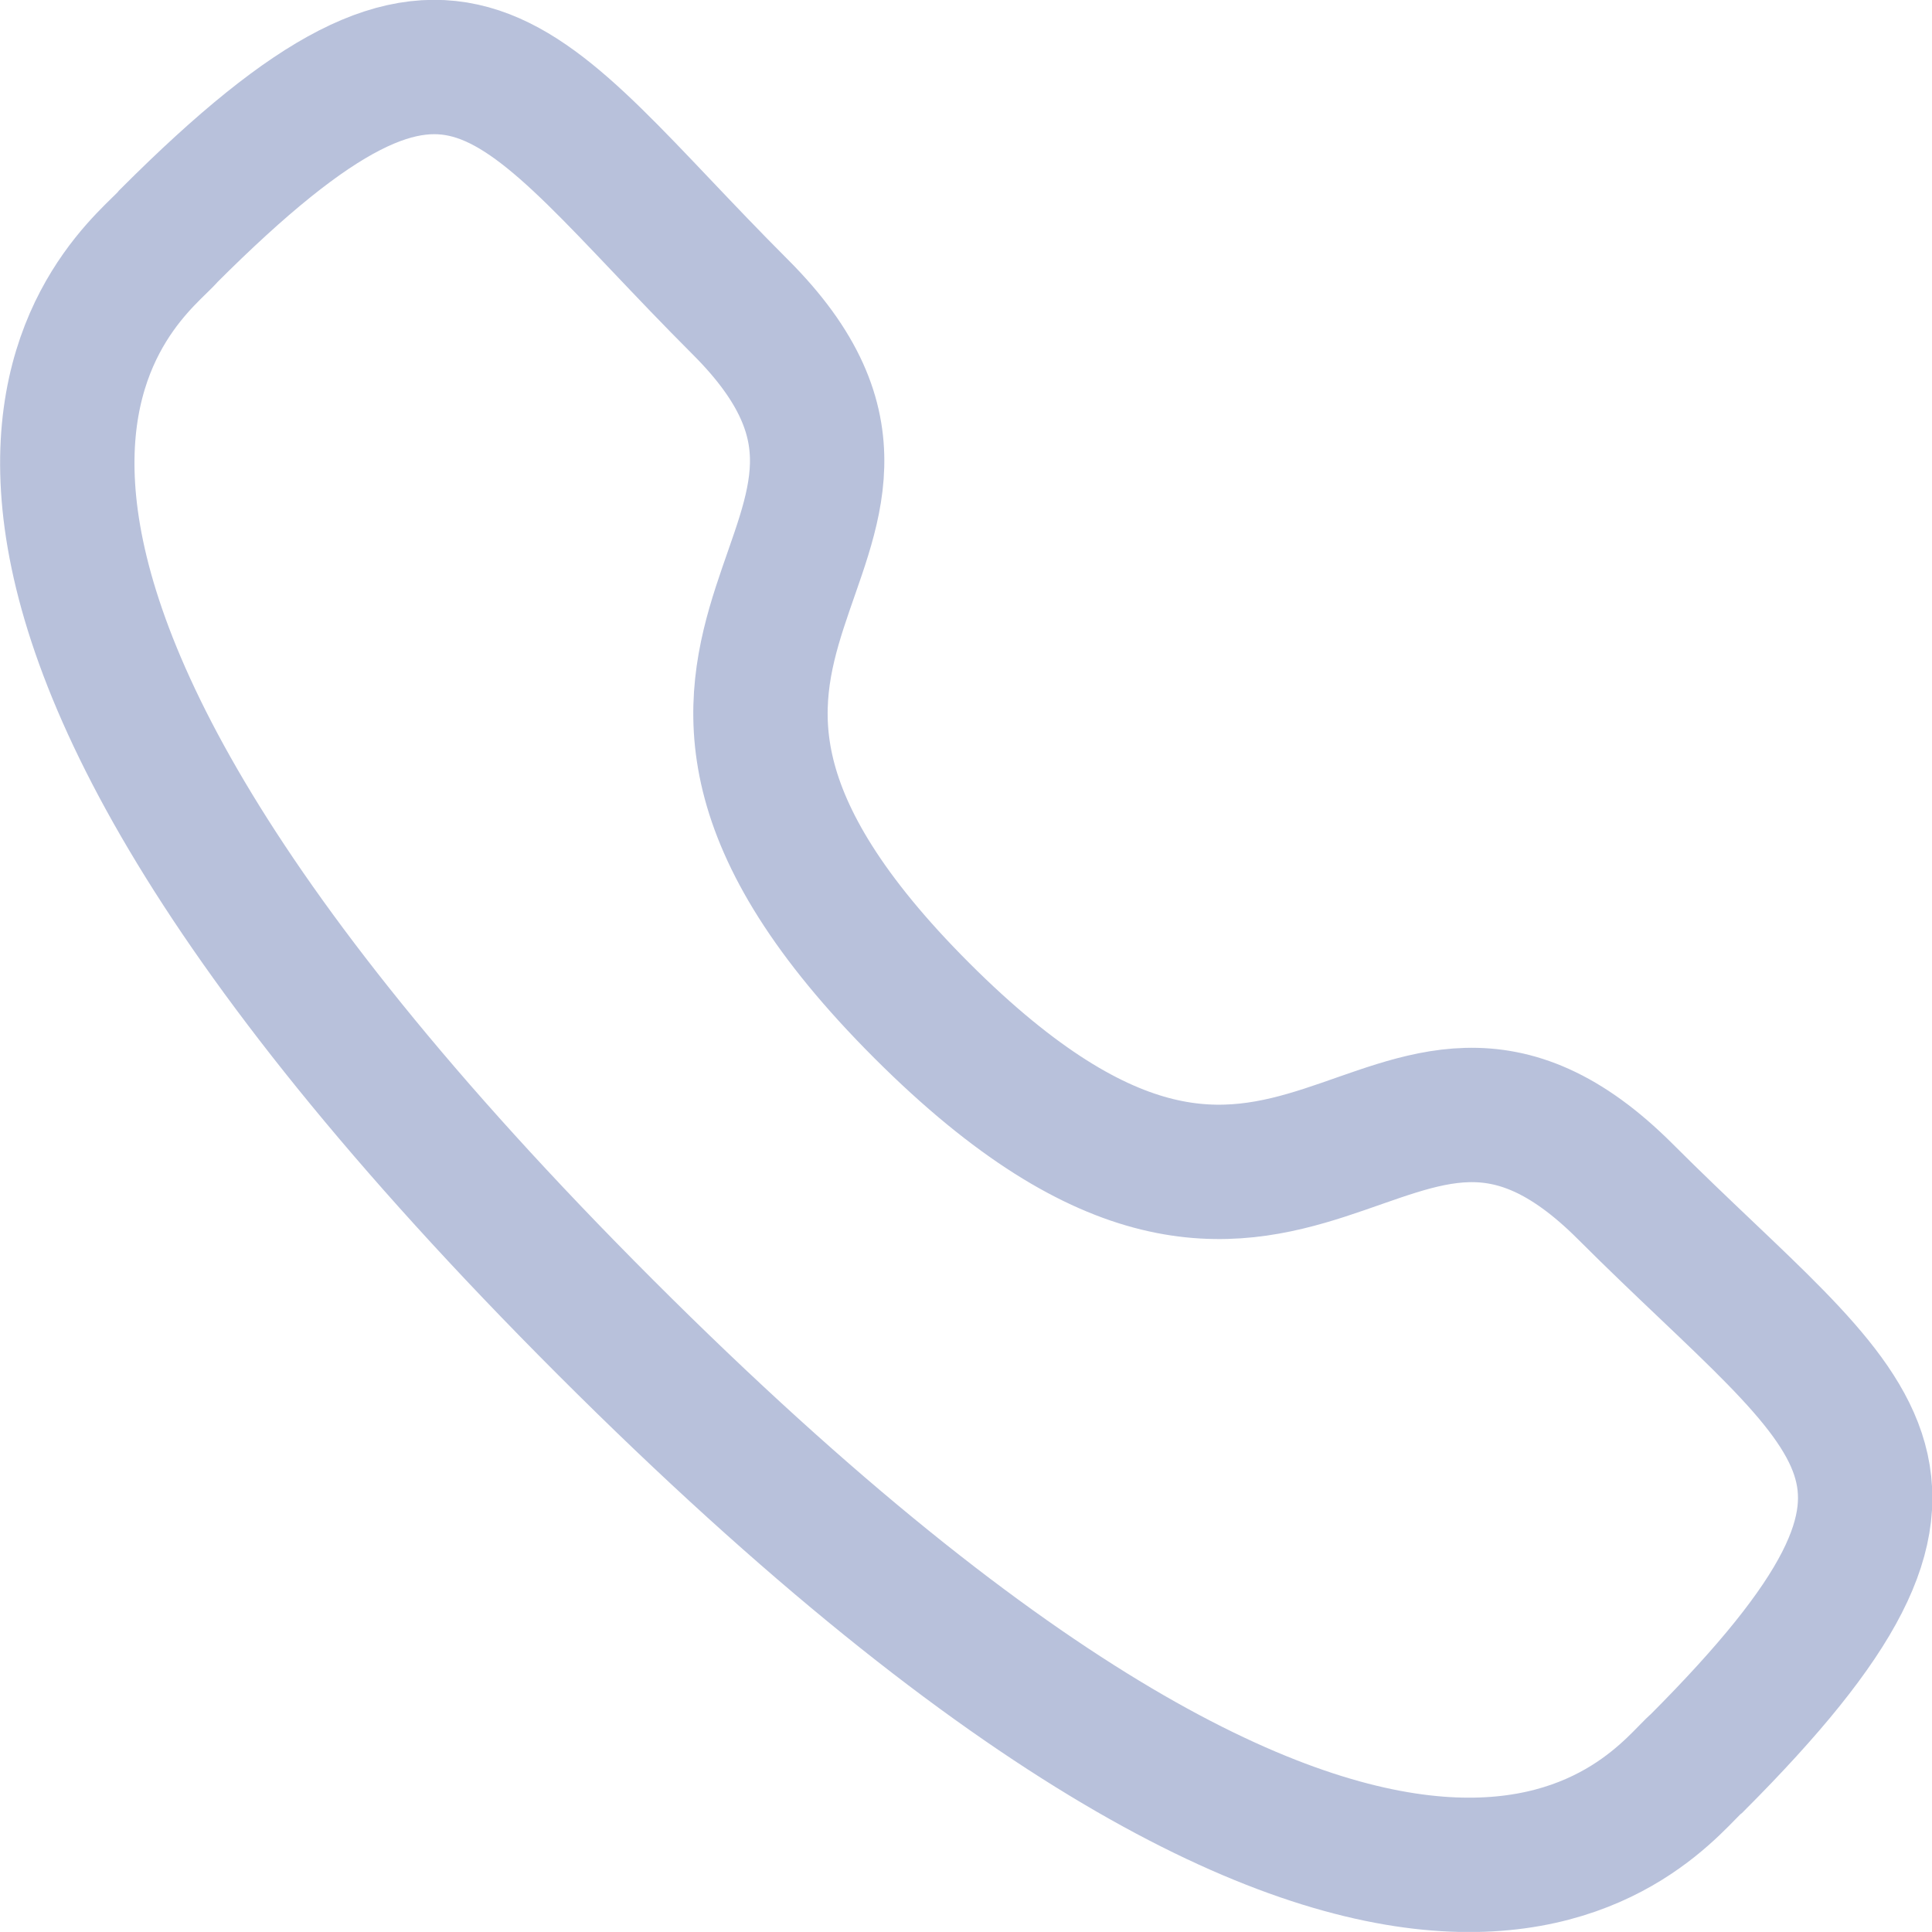
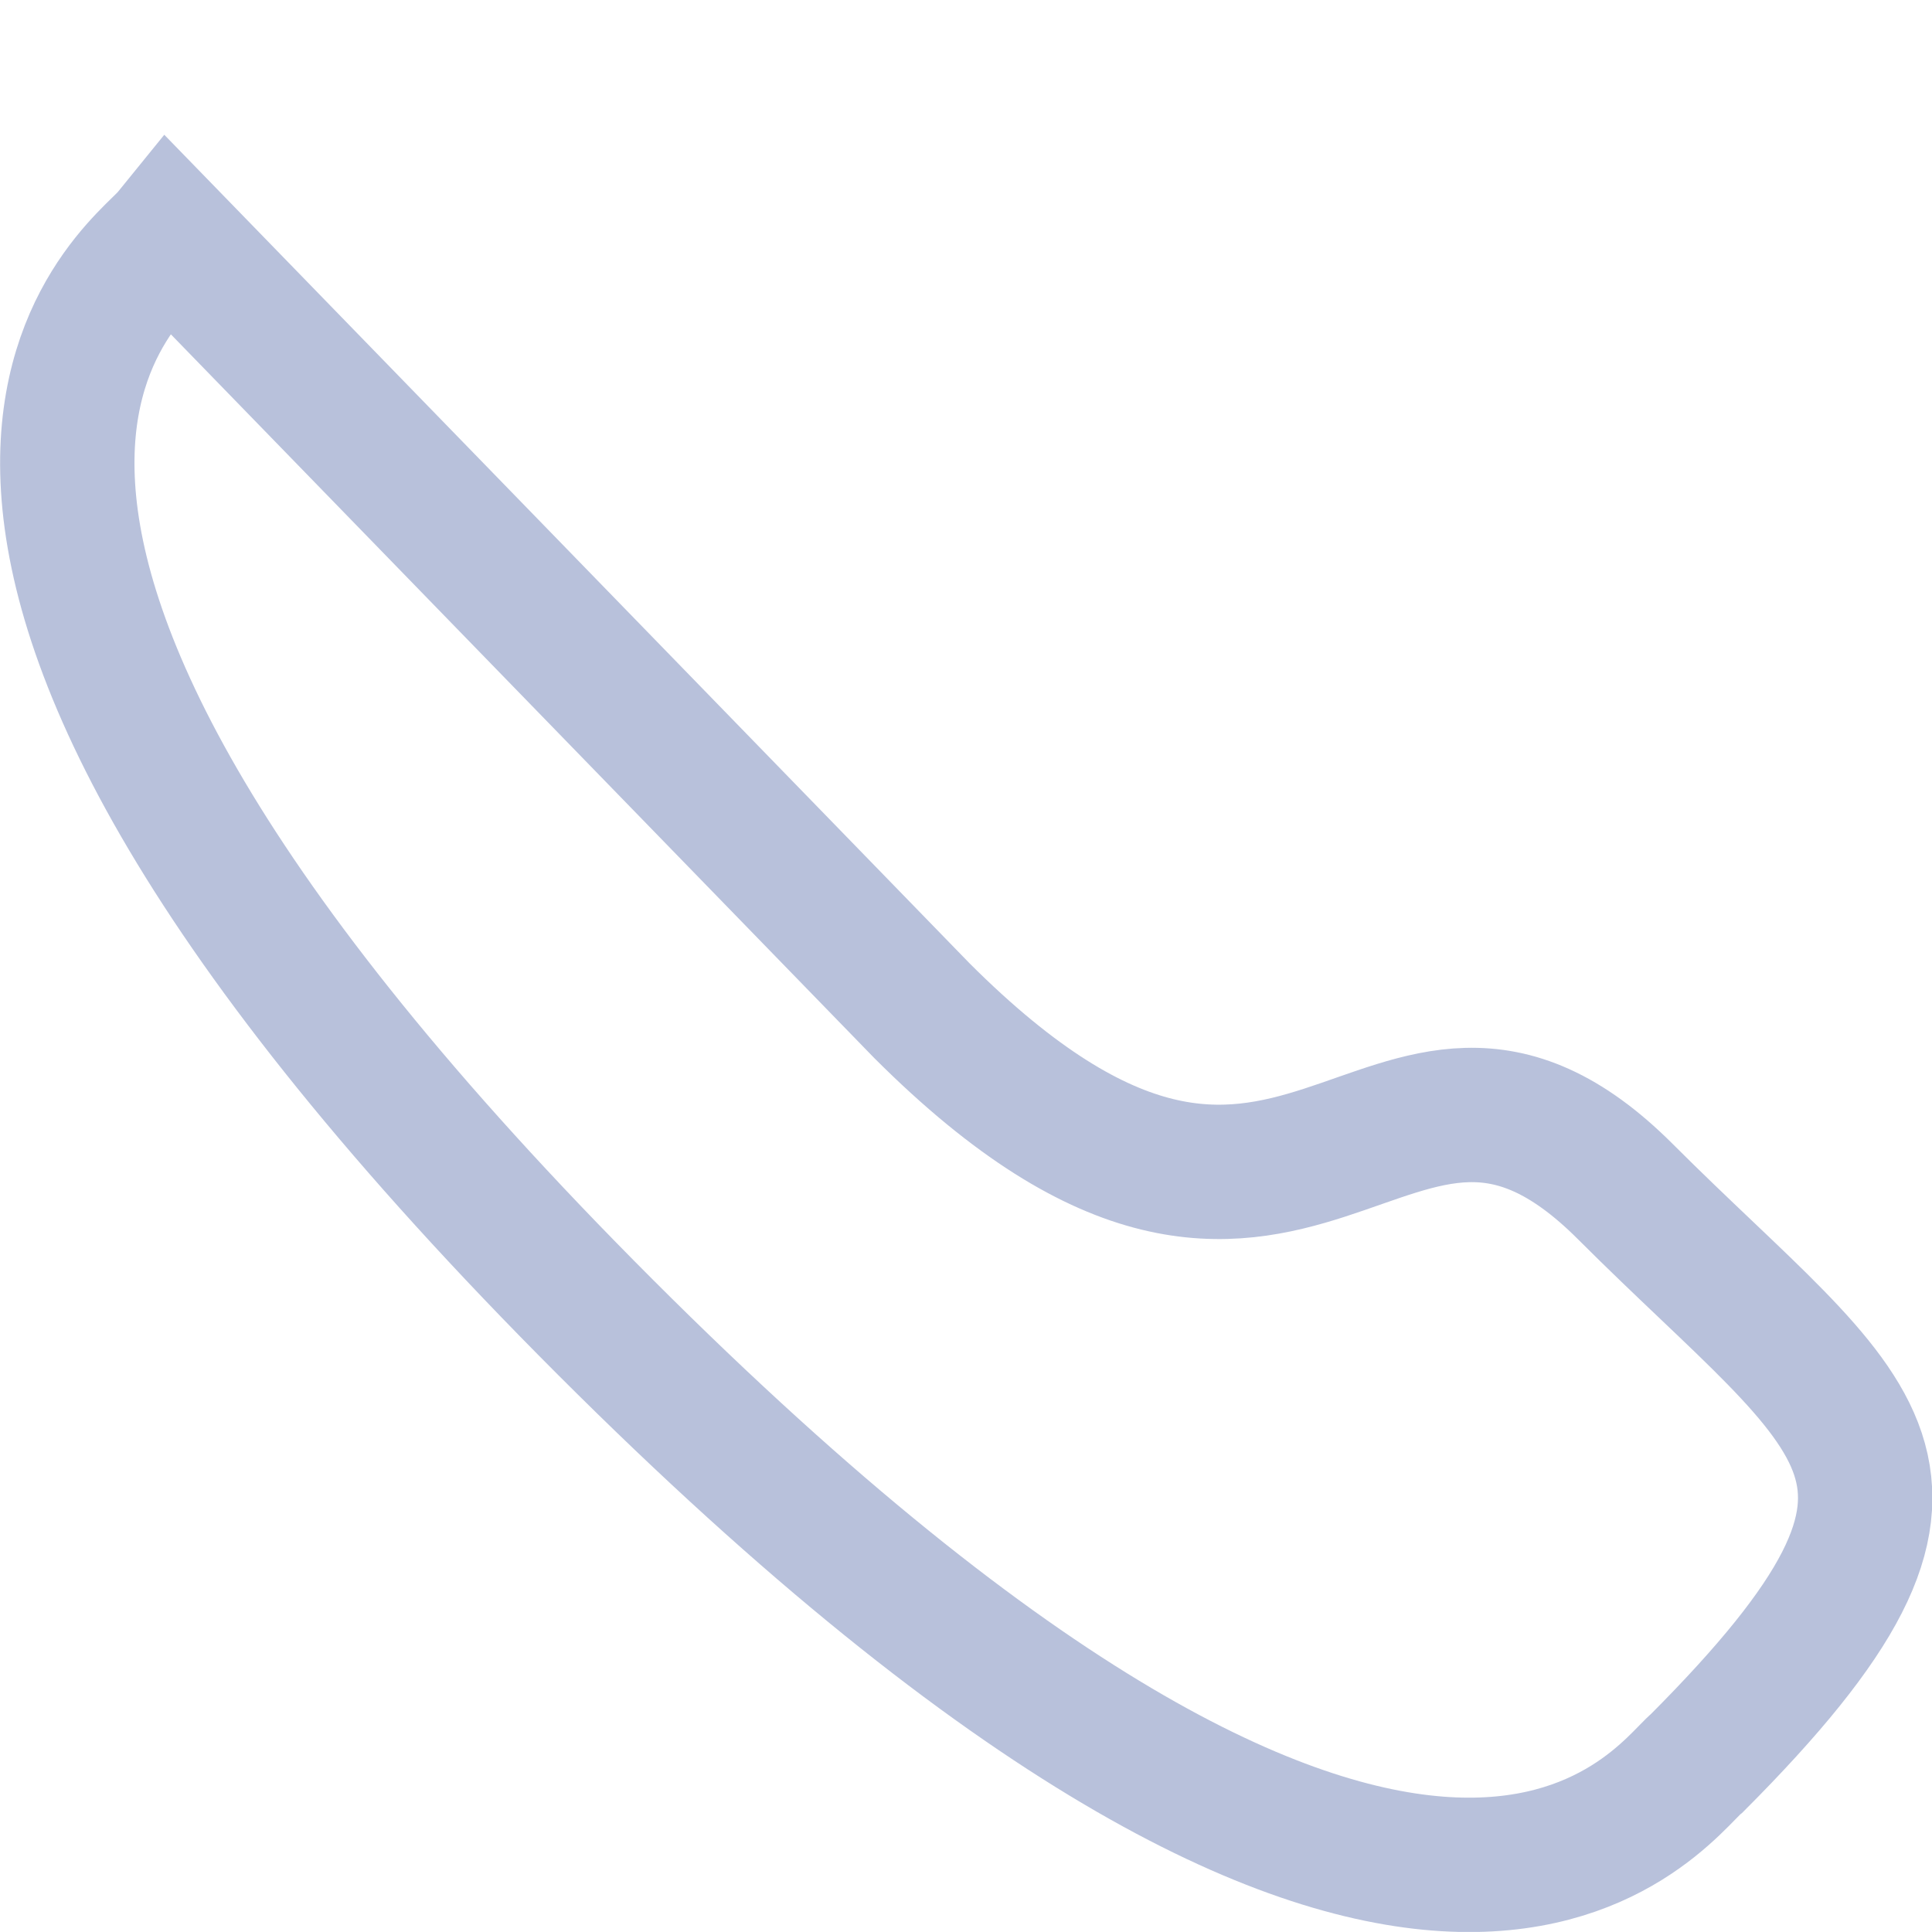
<svg xmlns="http://www.w3.org/2000/svg" width="21.568" height="21.567" viewBox="0 0 21.568 21.567">
  <g id="Iconly_Bold_Call" data-name="Iconly/Bold/Call" transform="translate(0.75 0.748)">
    <g id="Call" transform="translate(0 0)">
-       <path id="Stroke-1" d="M9.541,10.534c4.214,4.213,5.17-.661,7.853,2.02,2.587,2.586,4.073,3.1.8,6.38-.41.33-3.019,4.3-12.184-4.864S.8,2.295,1.134,1.884C4.42-1.4,4.929.094,7.515,2.68,10.2,5.362,5.327,6.322,9.541,10.534Z" transform="translate(0 0)" fill="none" stroke="#b8c1db" stroke-width="1.5" fill-rule="evenodd" />
+       <path id="Stroke-1" d="M9.541,10.534c4.214,4.213,5.17-.661,7.853,2.02,2.587,2.586,4.073,3.1.8,6.38-.41.33-3.019,4.3-12.184-4.864S.8,2.295,1.134,1.884Z" transform="translate(0 0)" fill="none" stroke="#b8c1db" stroke-width="1.5" fill-rule="evenodd" />
    </g>
  </g>
</svg>